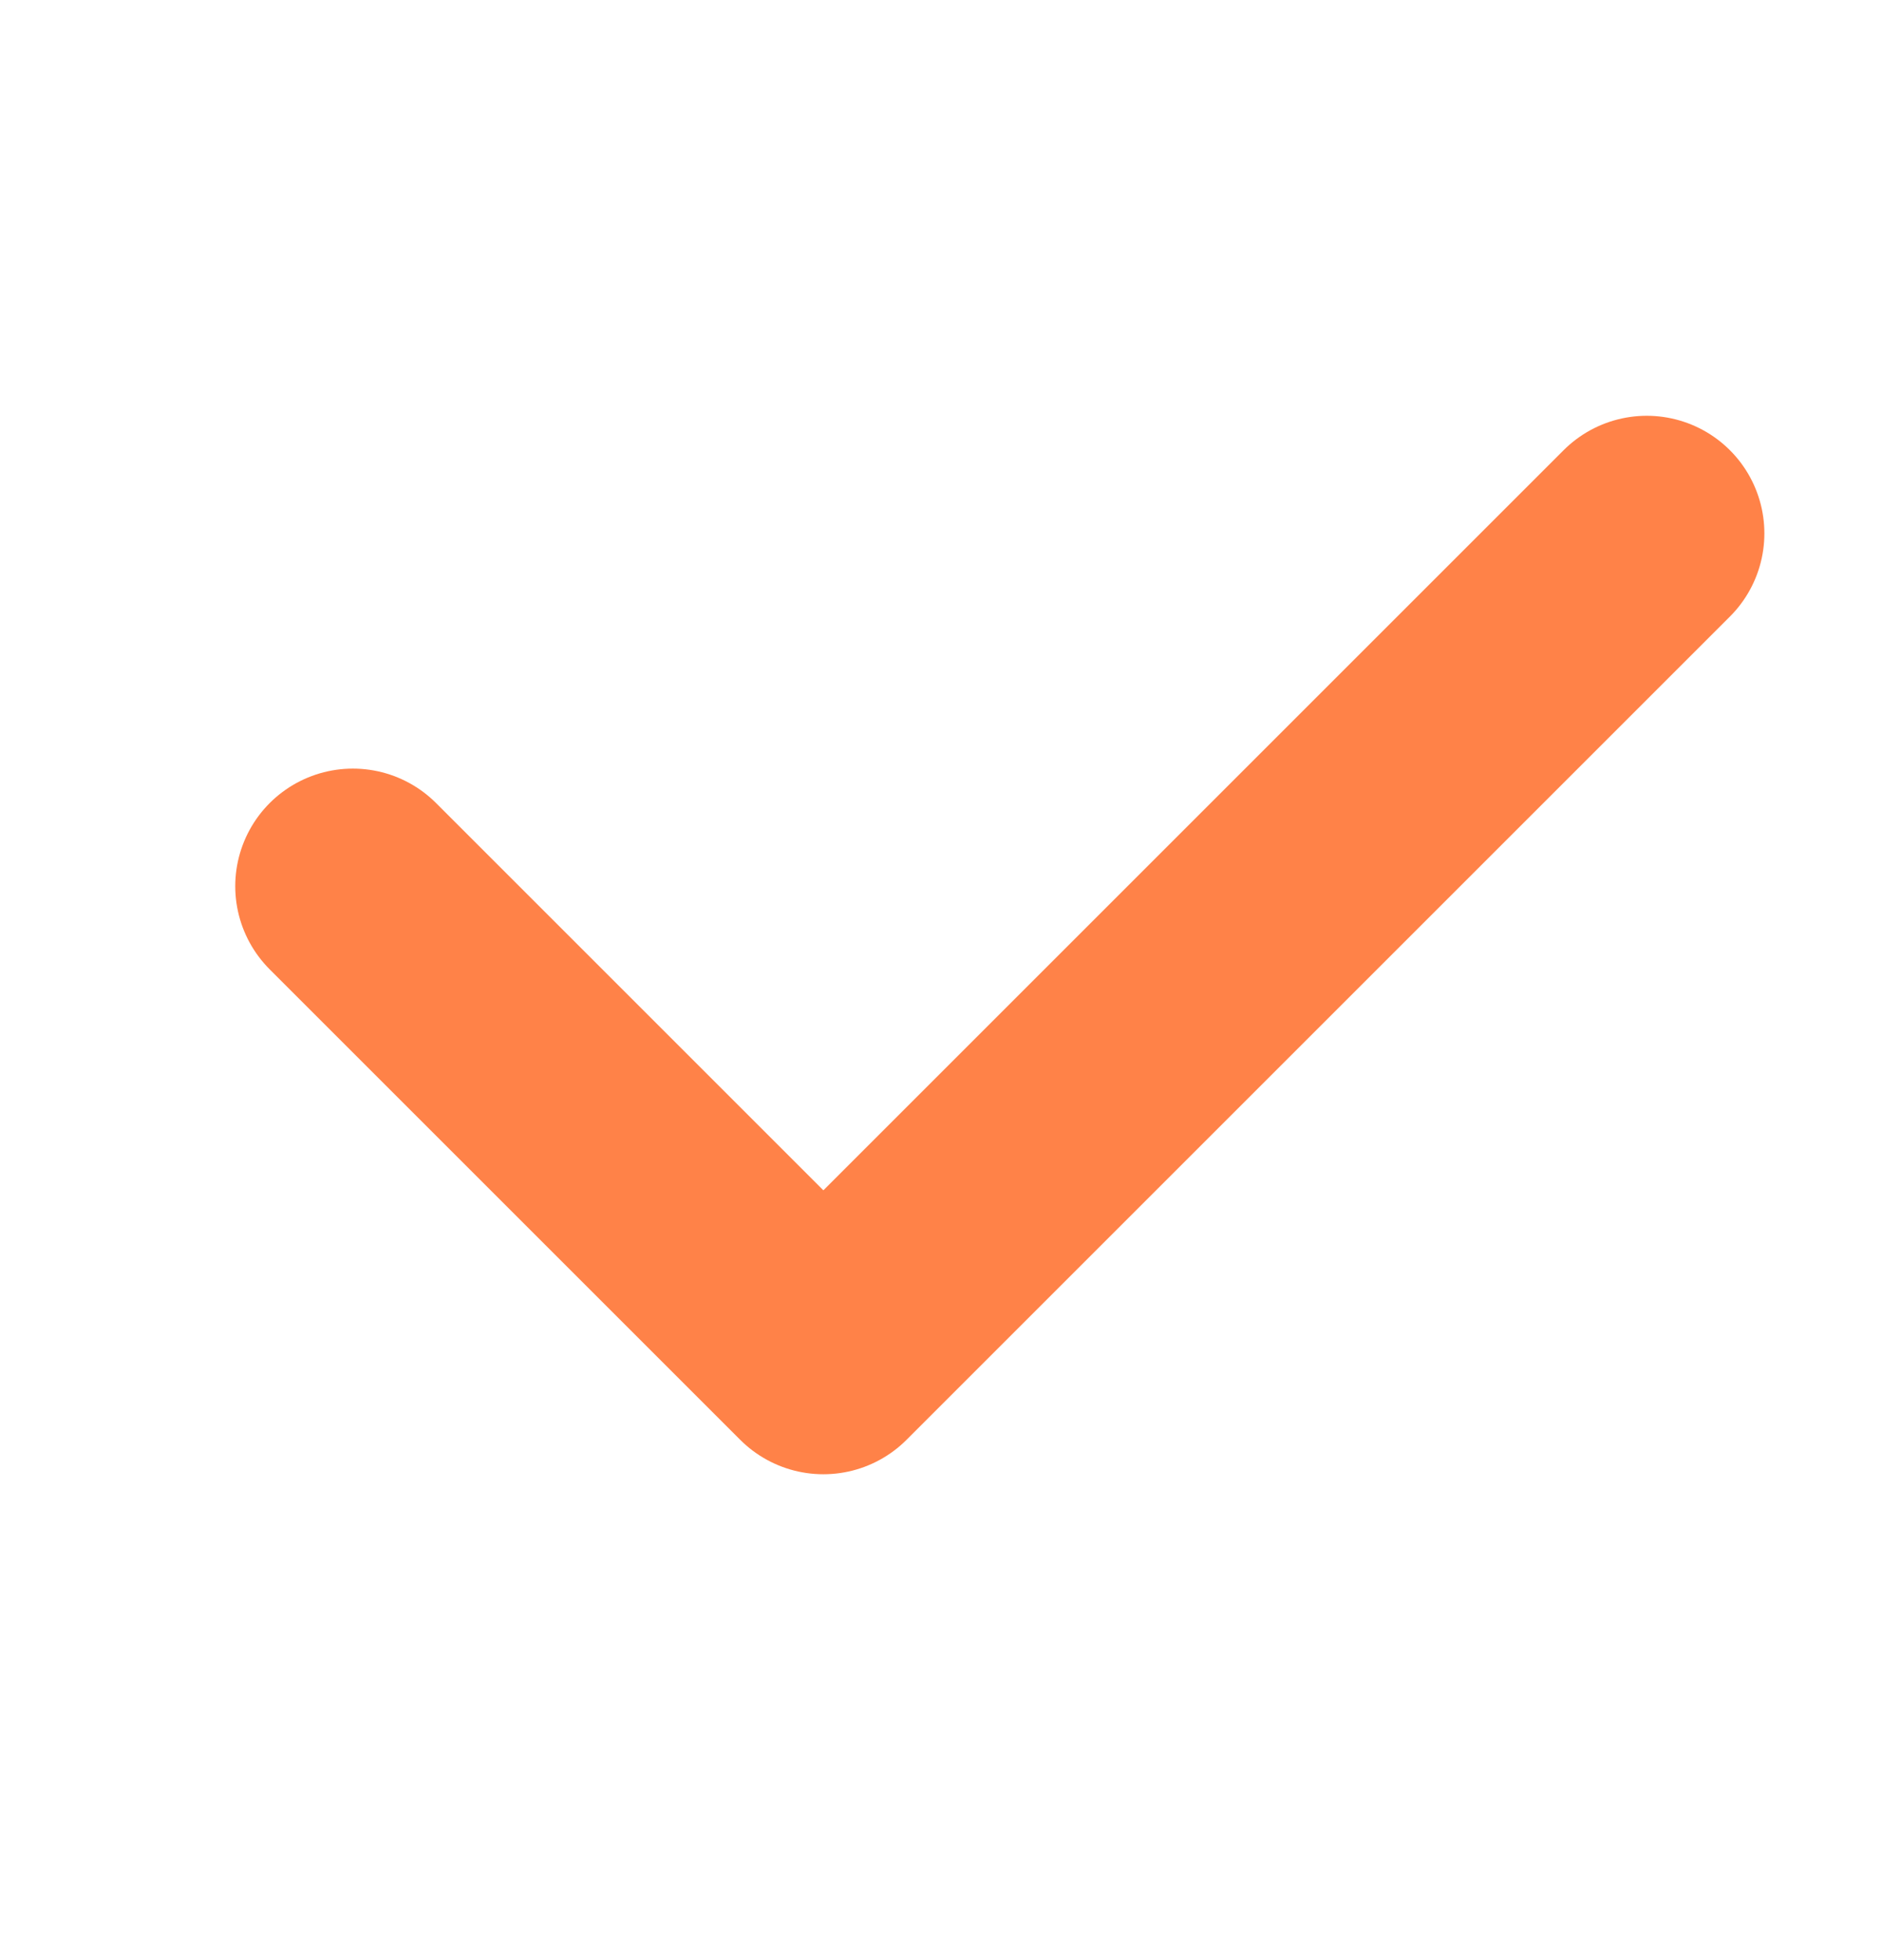
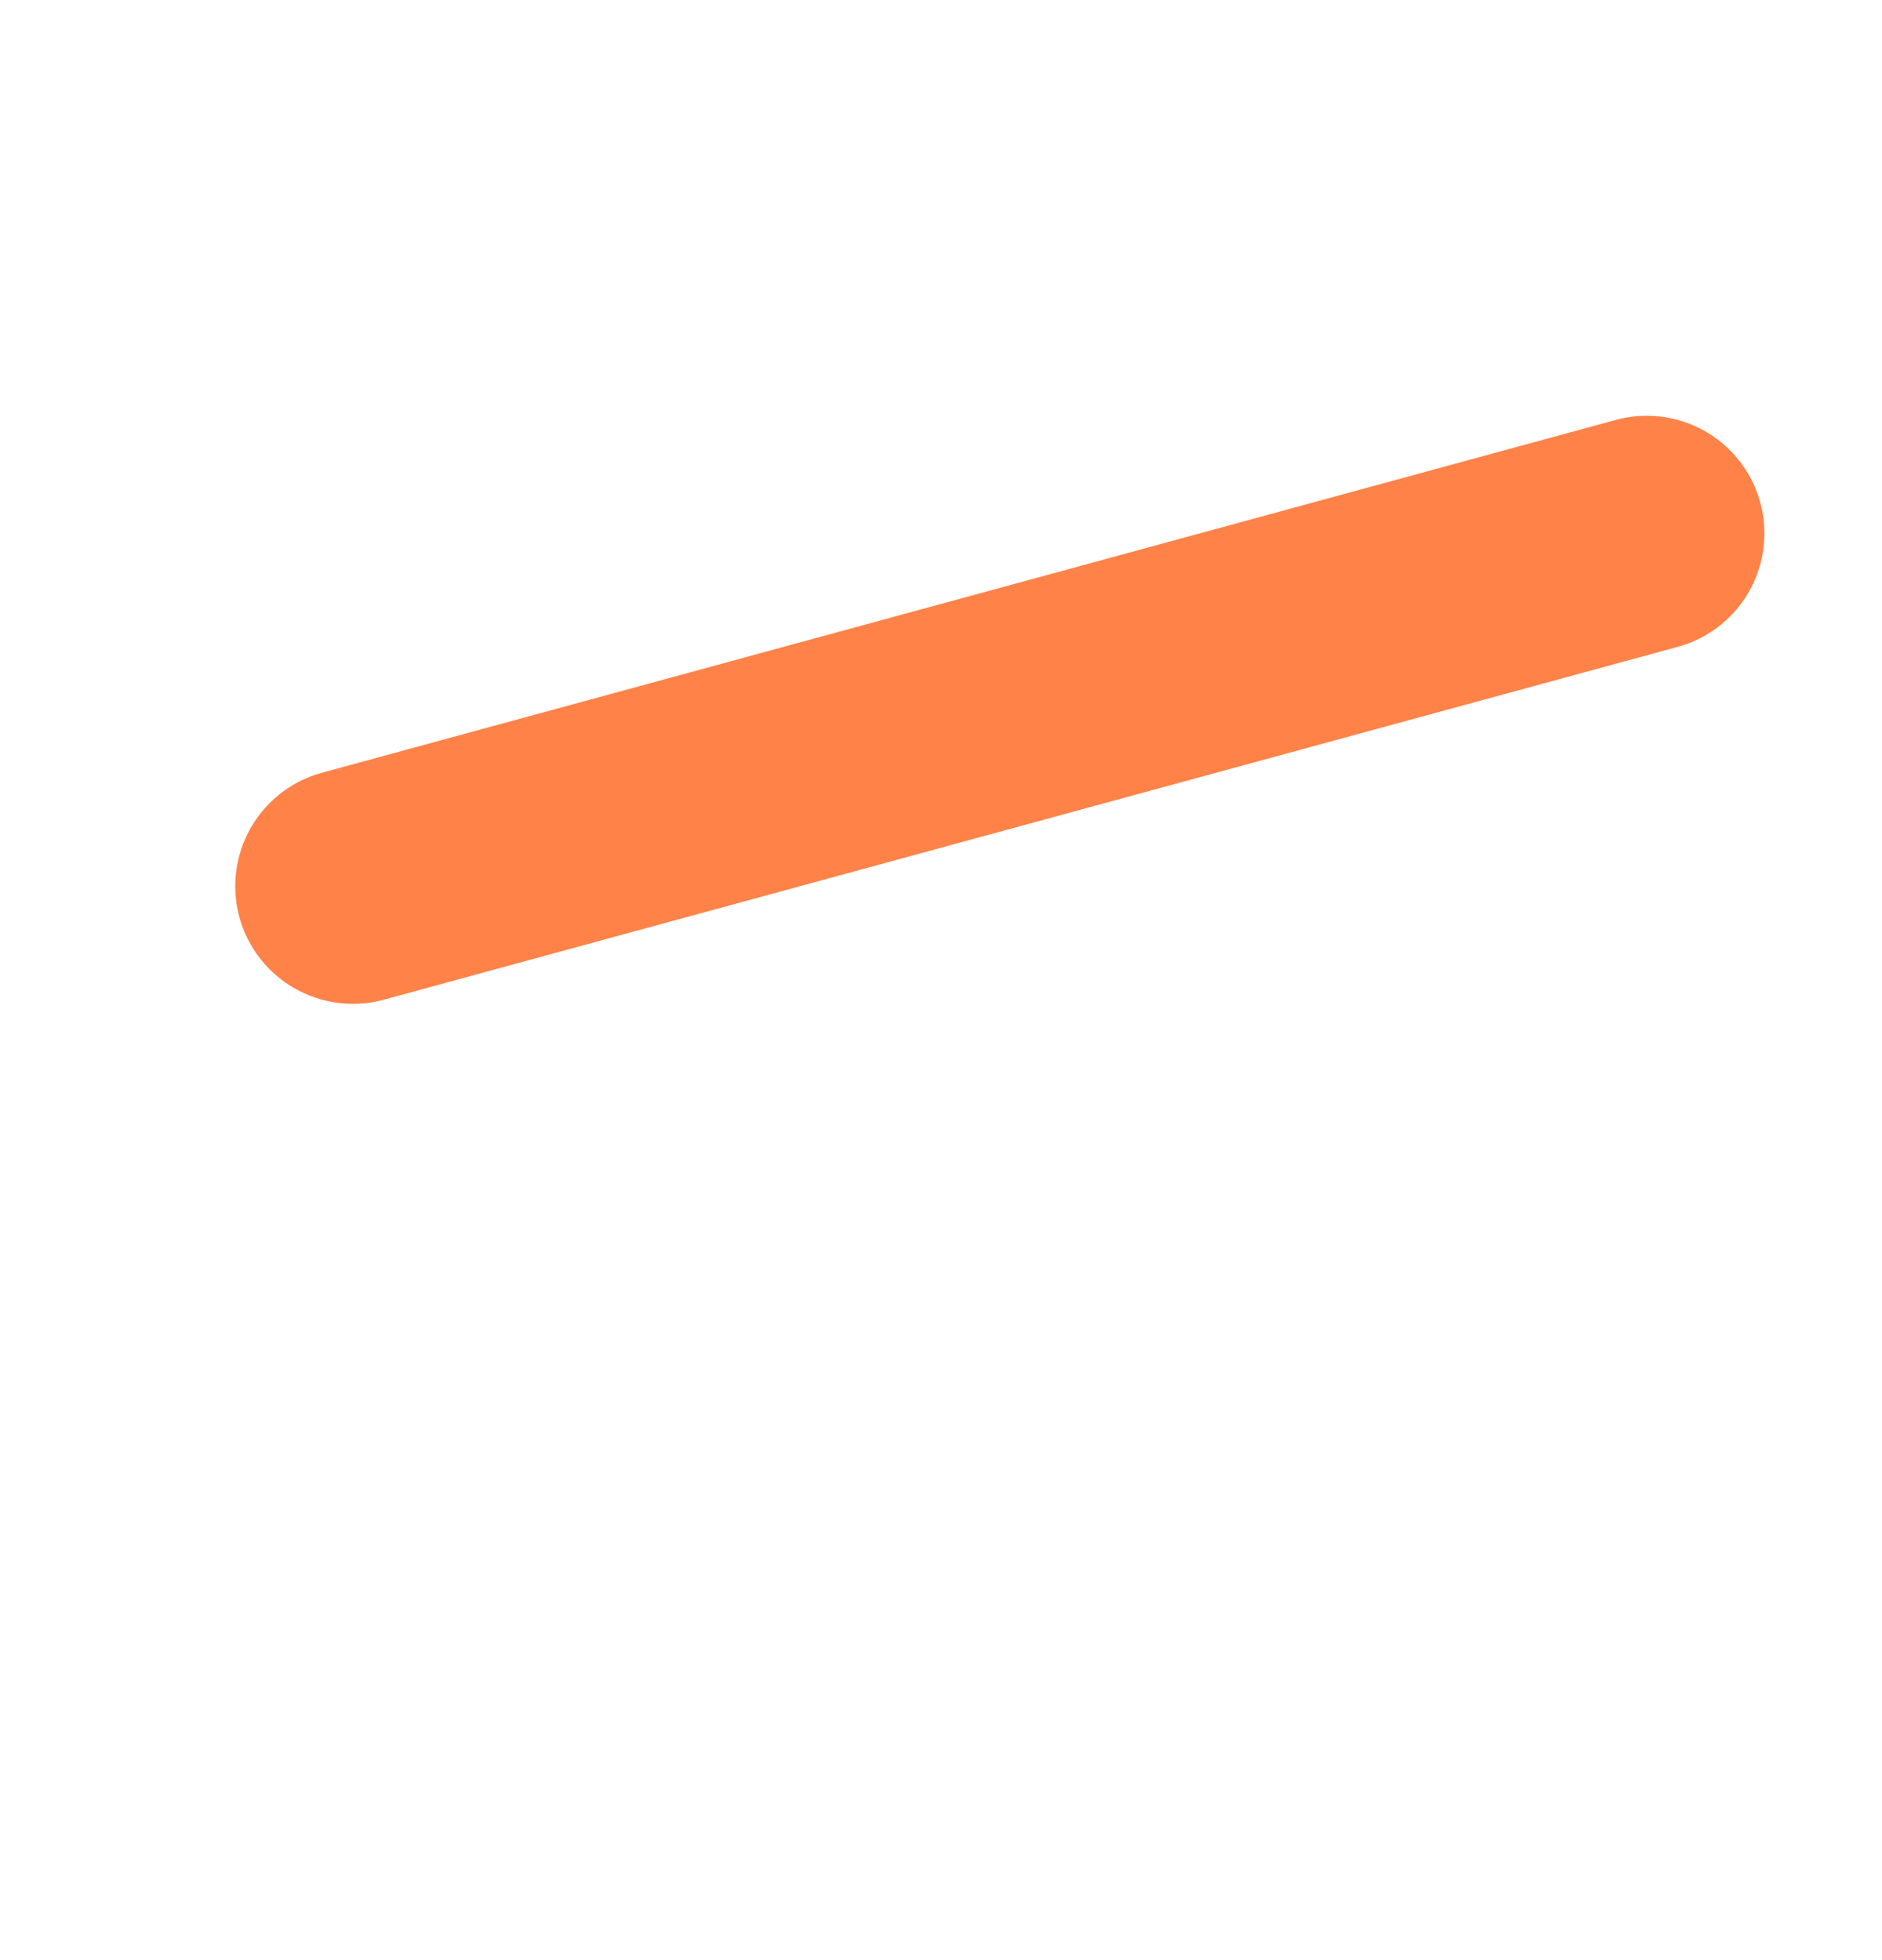
<svg xmlns="http://www.w3.org/2000/svg" width="24" height="25" viewBox="0 0 24 25" fill="none">
-   <path d="M4.5 11.303L10.5 17.303L21 6.803" stroke="#FF8248" stroke-width="3" stroke-linecap="round" stroke-linejoin="round" />
+   <path d="M4.5 11.303L21 6.803" stroke="#FF8248" stroke-width="3" stroke-linecap="round" stroke-linejoin="round" />
</svg>